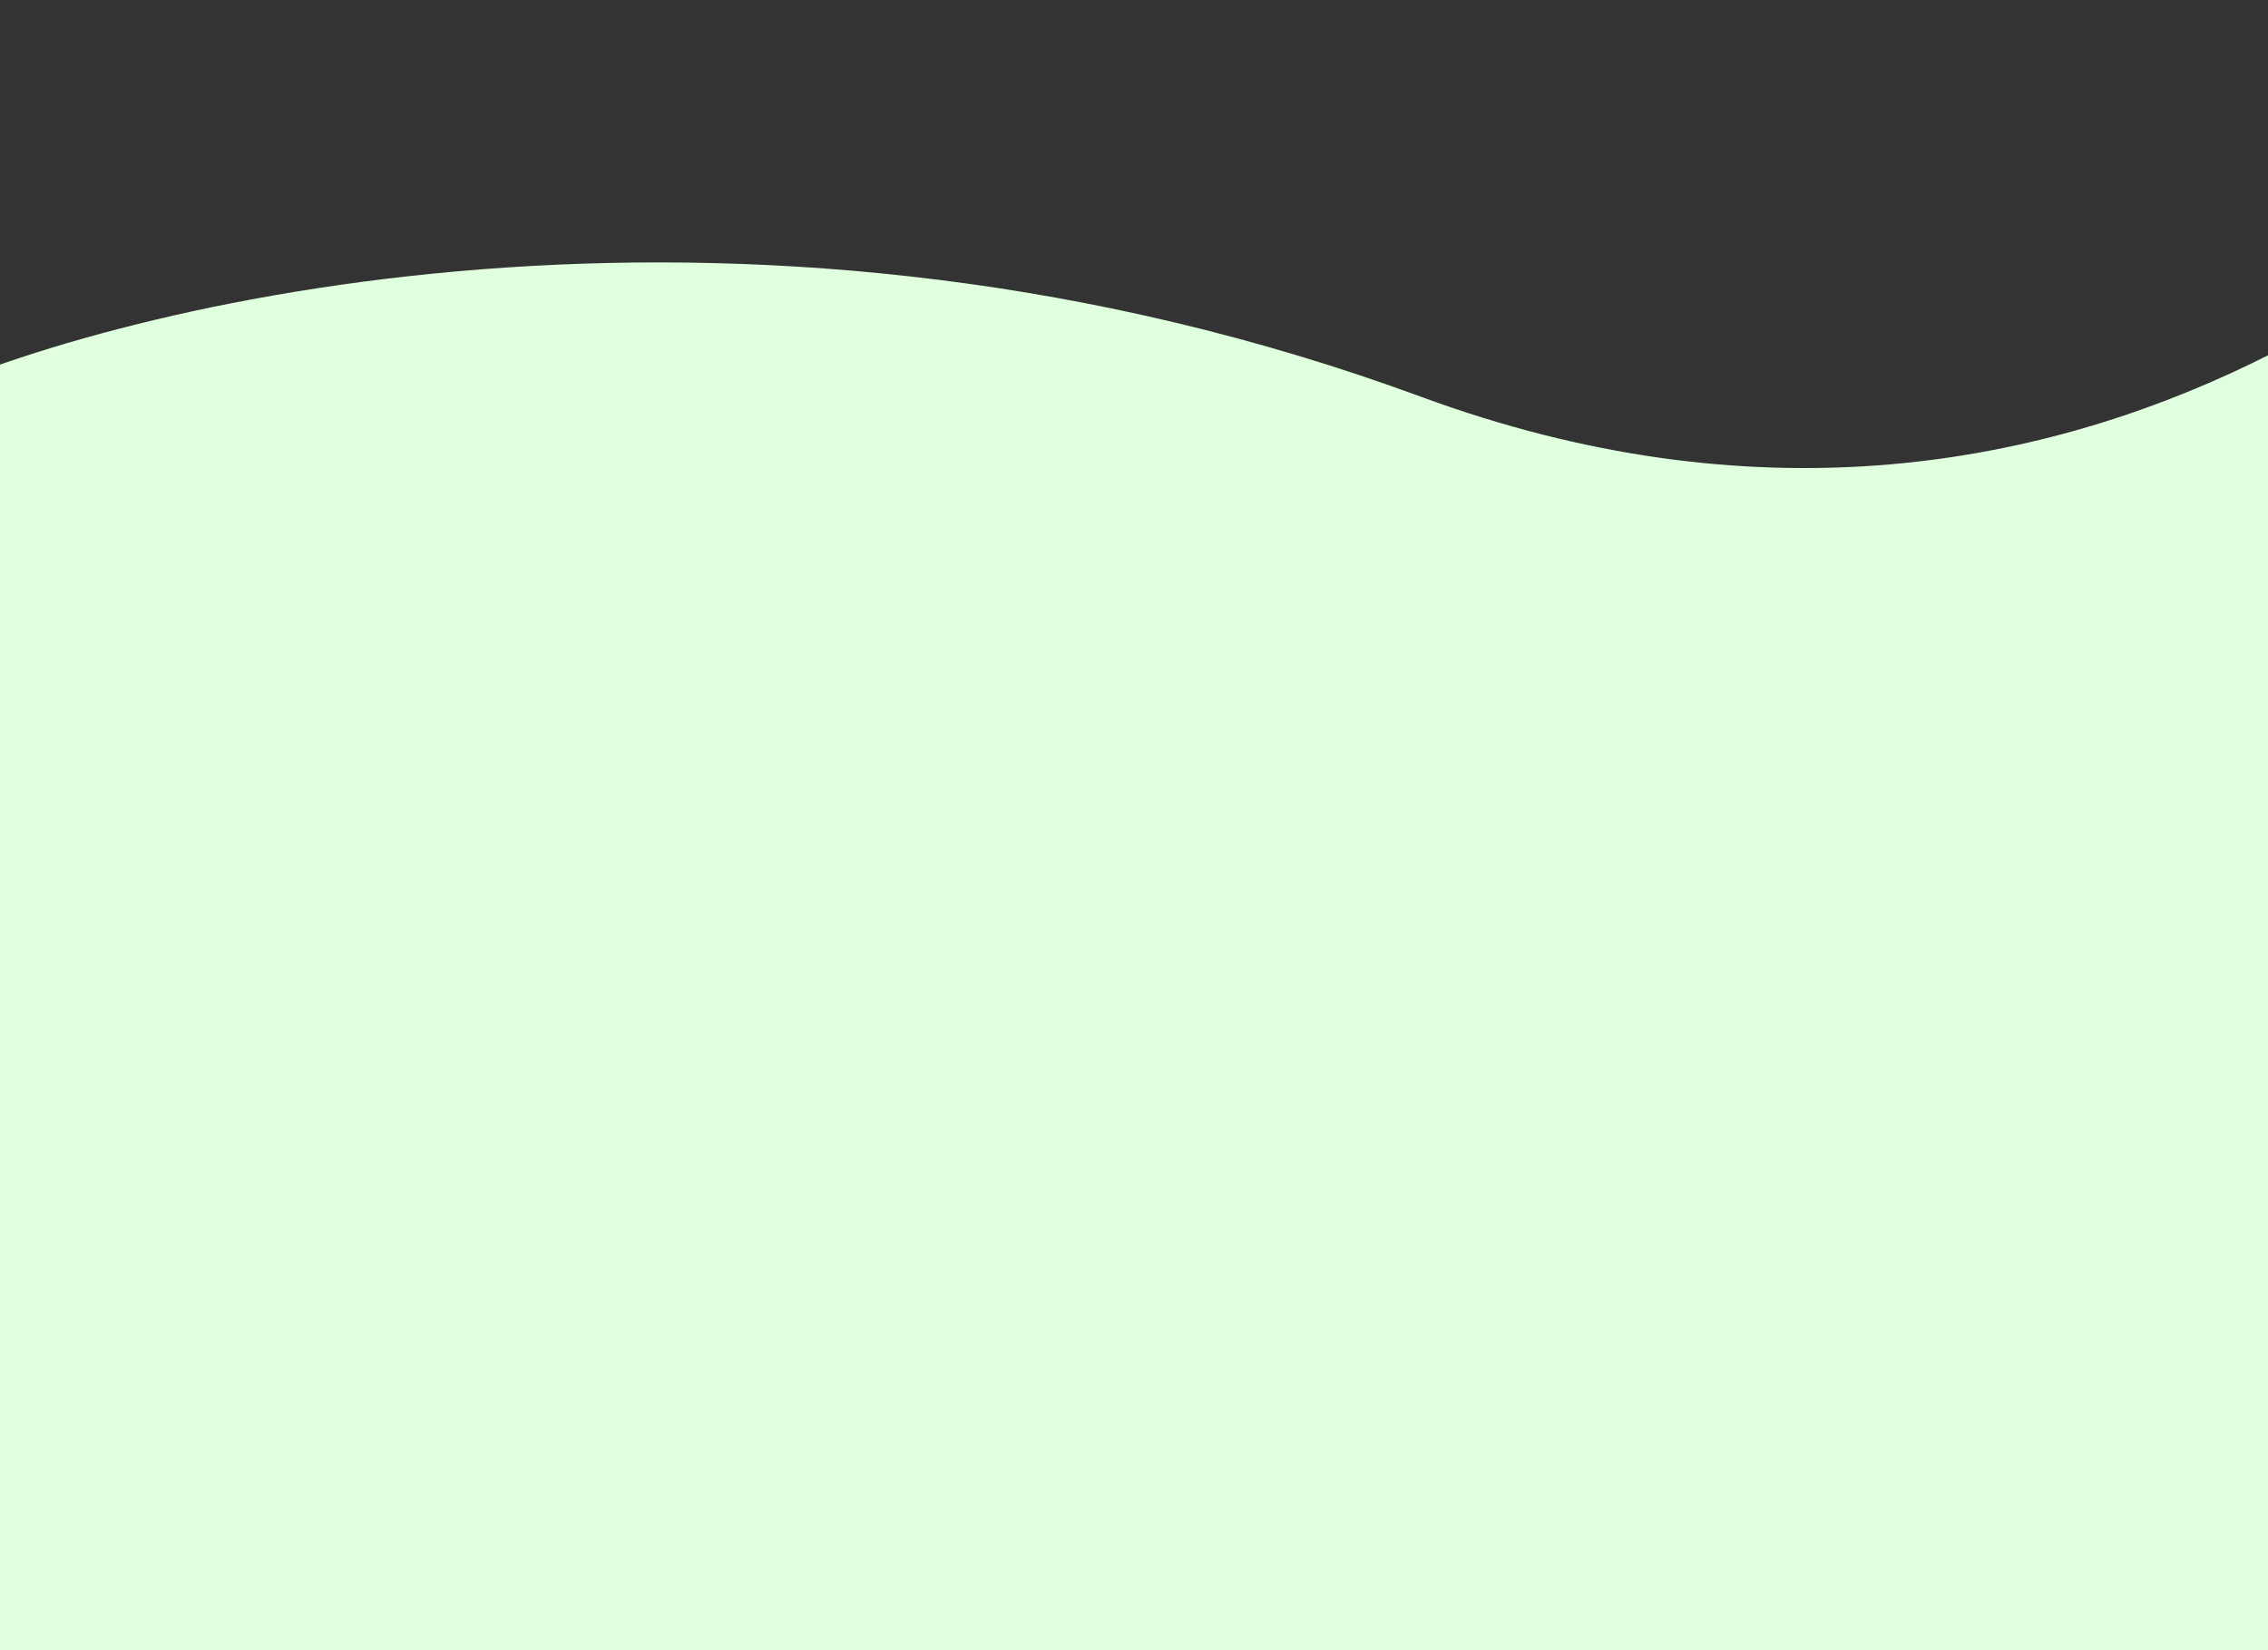
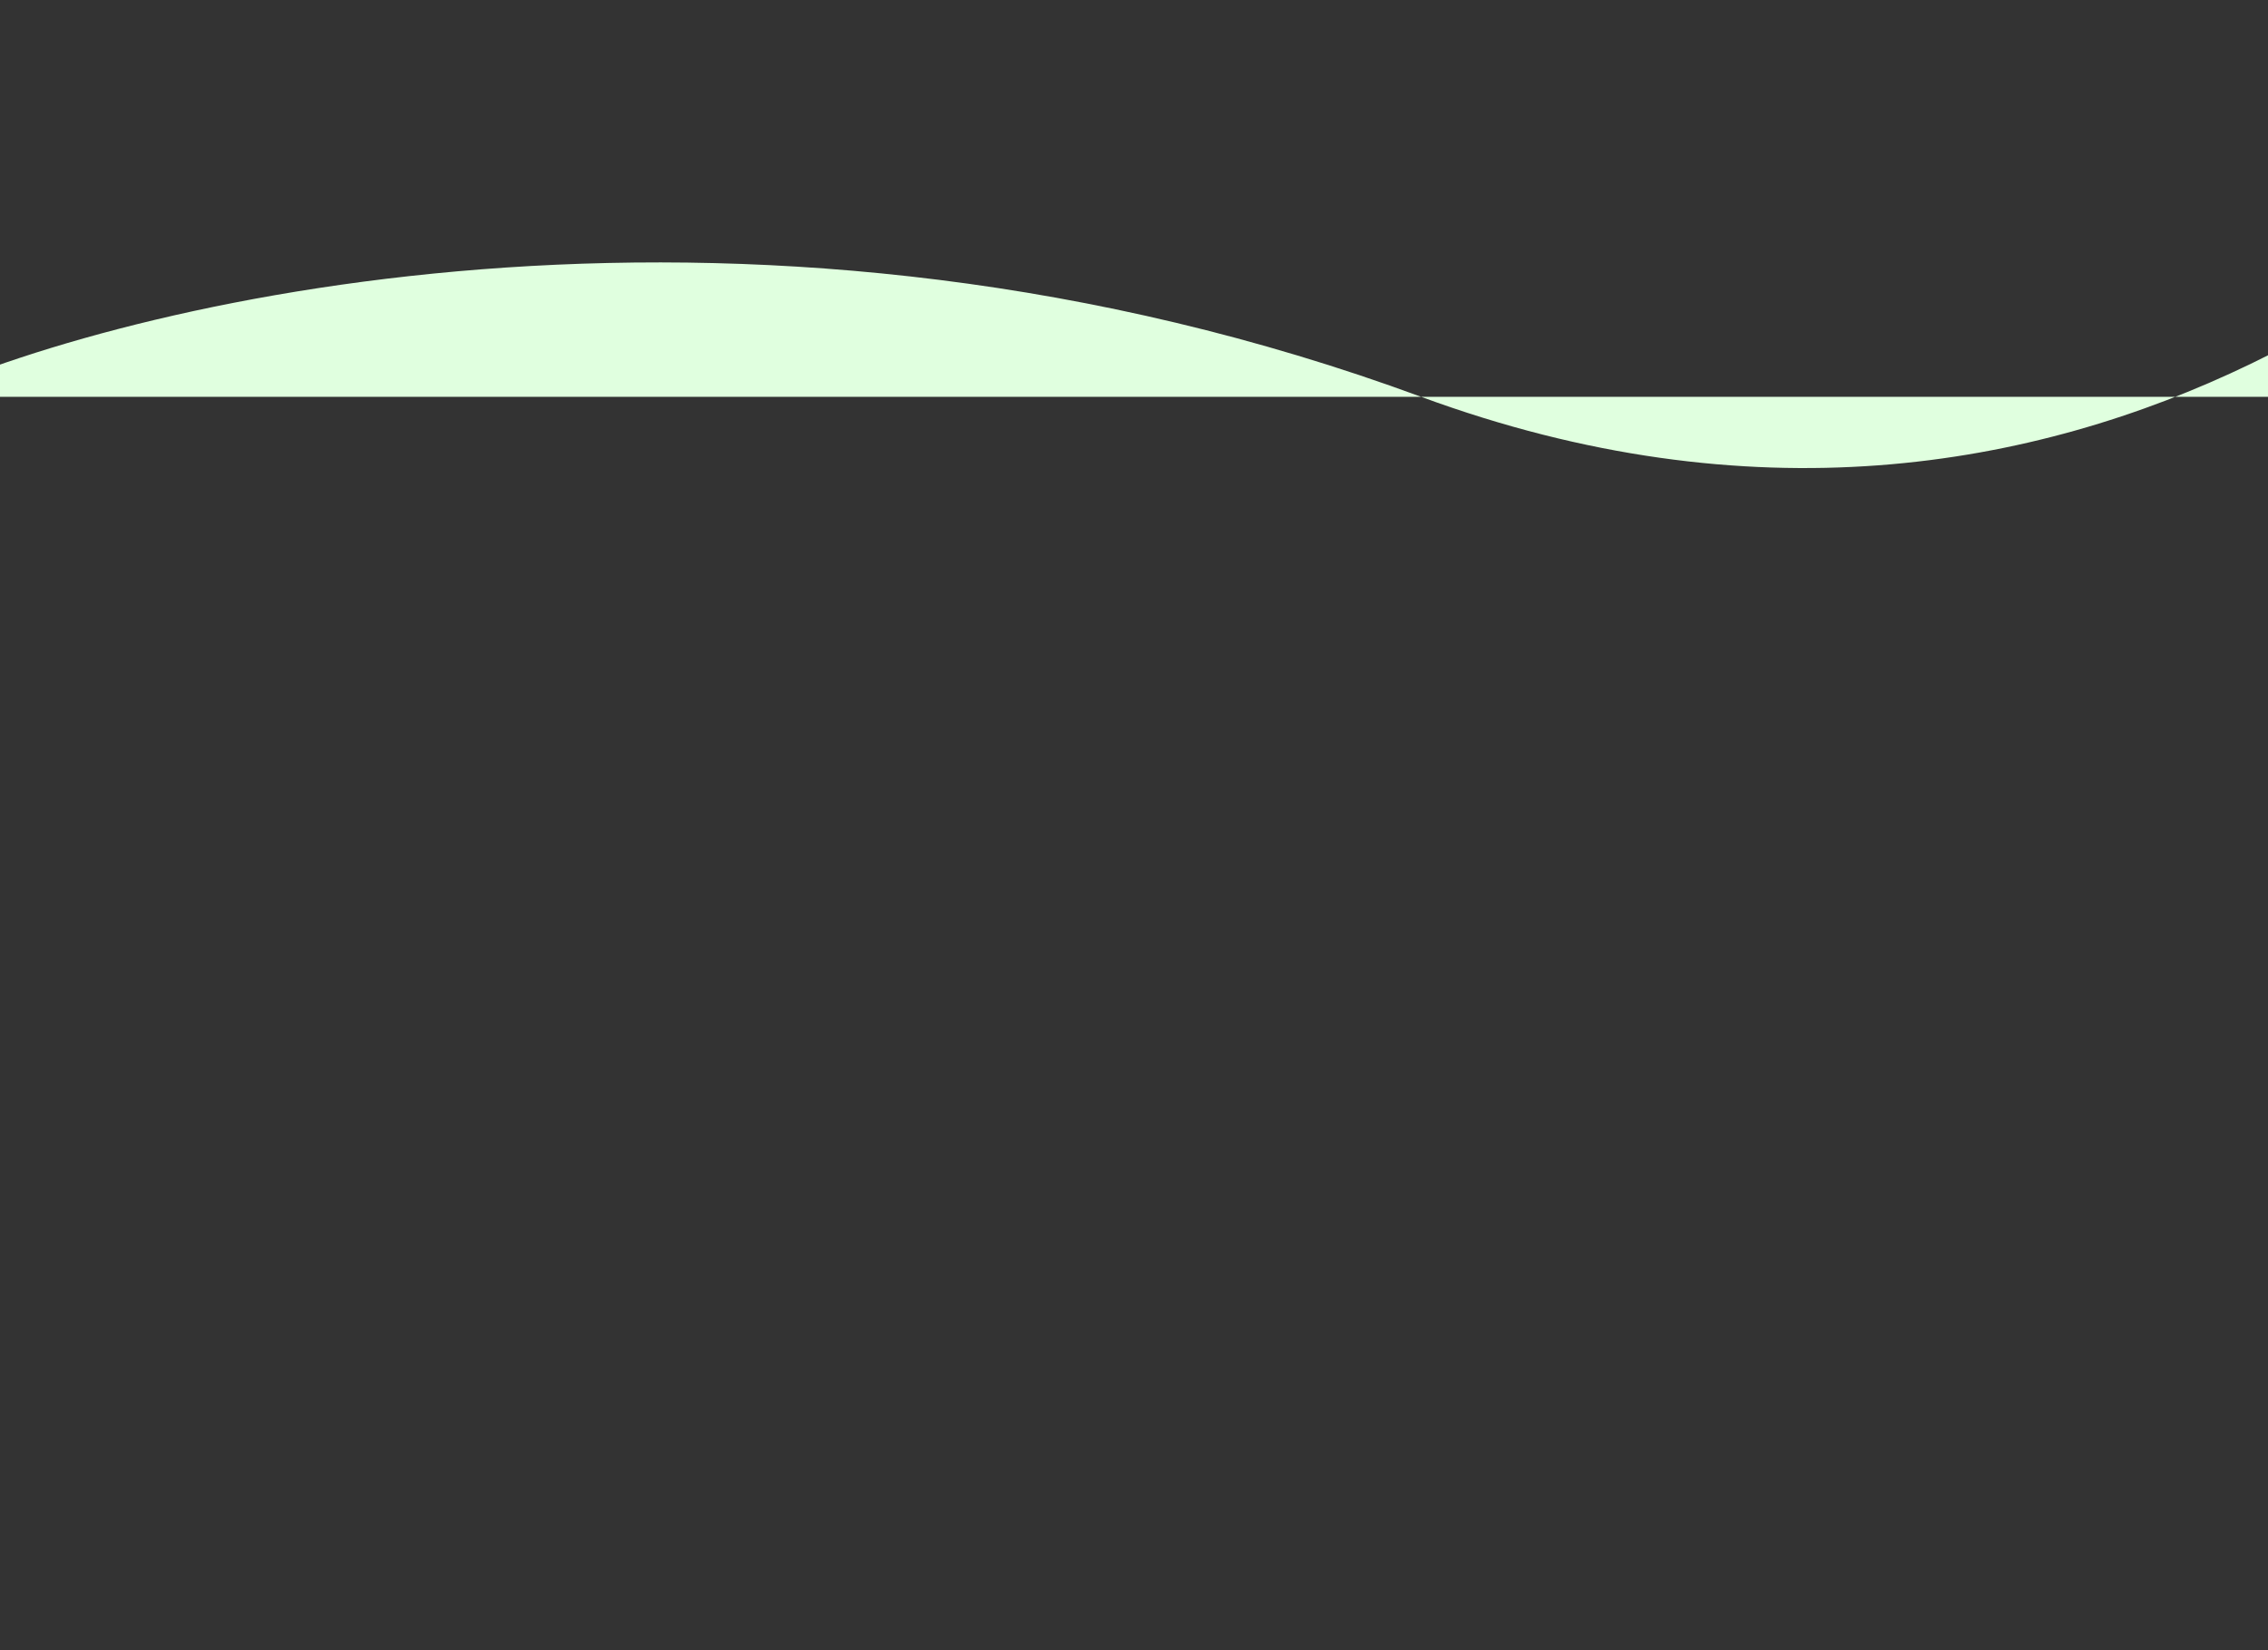
<svg xmlns="http://www.w3.org/2000/svg" width="1440" height="1048" viewBox="0 0 1440 1048" fill="none">
  <rect x="0" y="0" width="1440" height="1048" fill="#333333" stroke="none" />
-   <path d="M902.271 251.963C482.552 97.424 91.207 187.572 -52 251.963V1048H1712V0C1616.97 125.803 1321.99 406.503 902.271 251.963Z" fill="#E0FFDF" />
+   <path d="M902.271 251.963C482.552 97.424 91.207 187.572 -52 251.963H1712V0C1616.97 125.803 1321.99 406.503 902.271 251.963Z" fill="#E0FFDF" />
</svg>